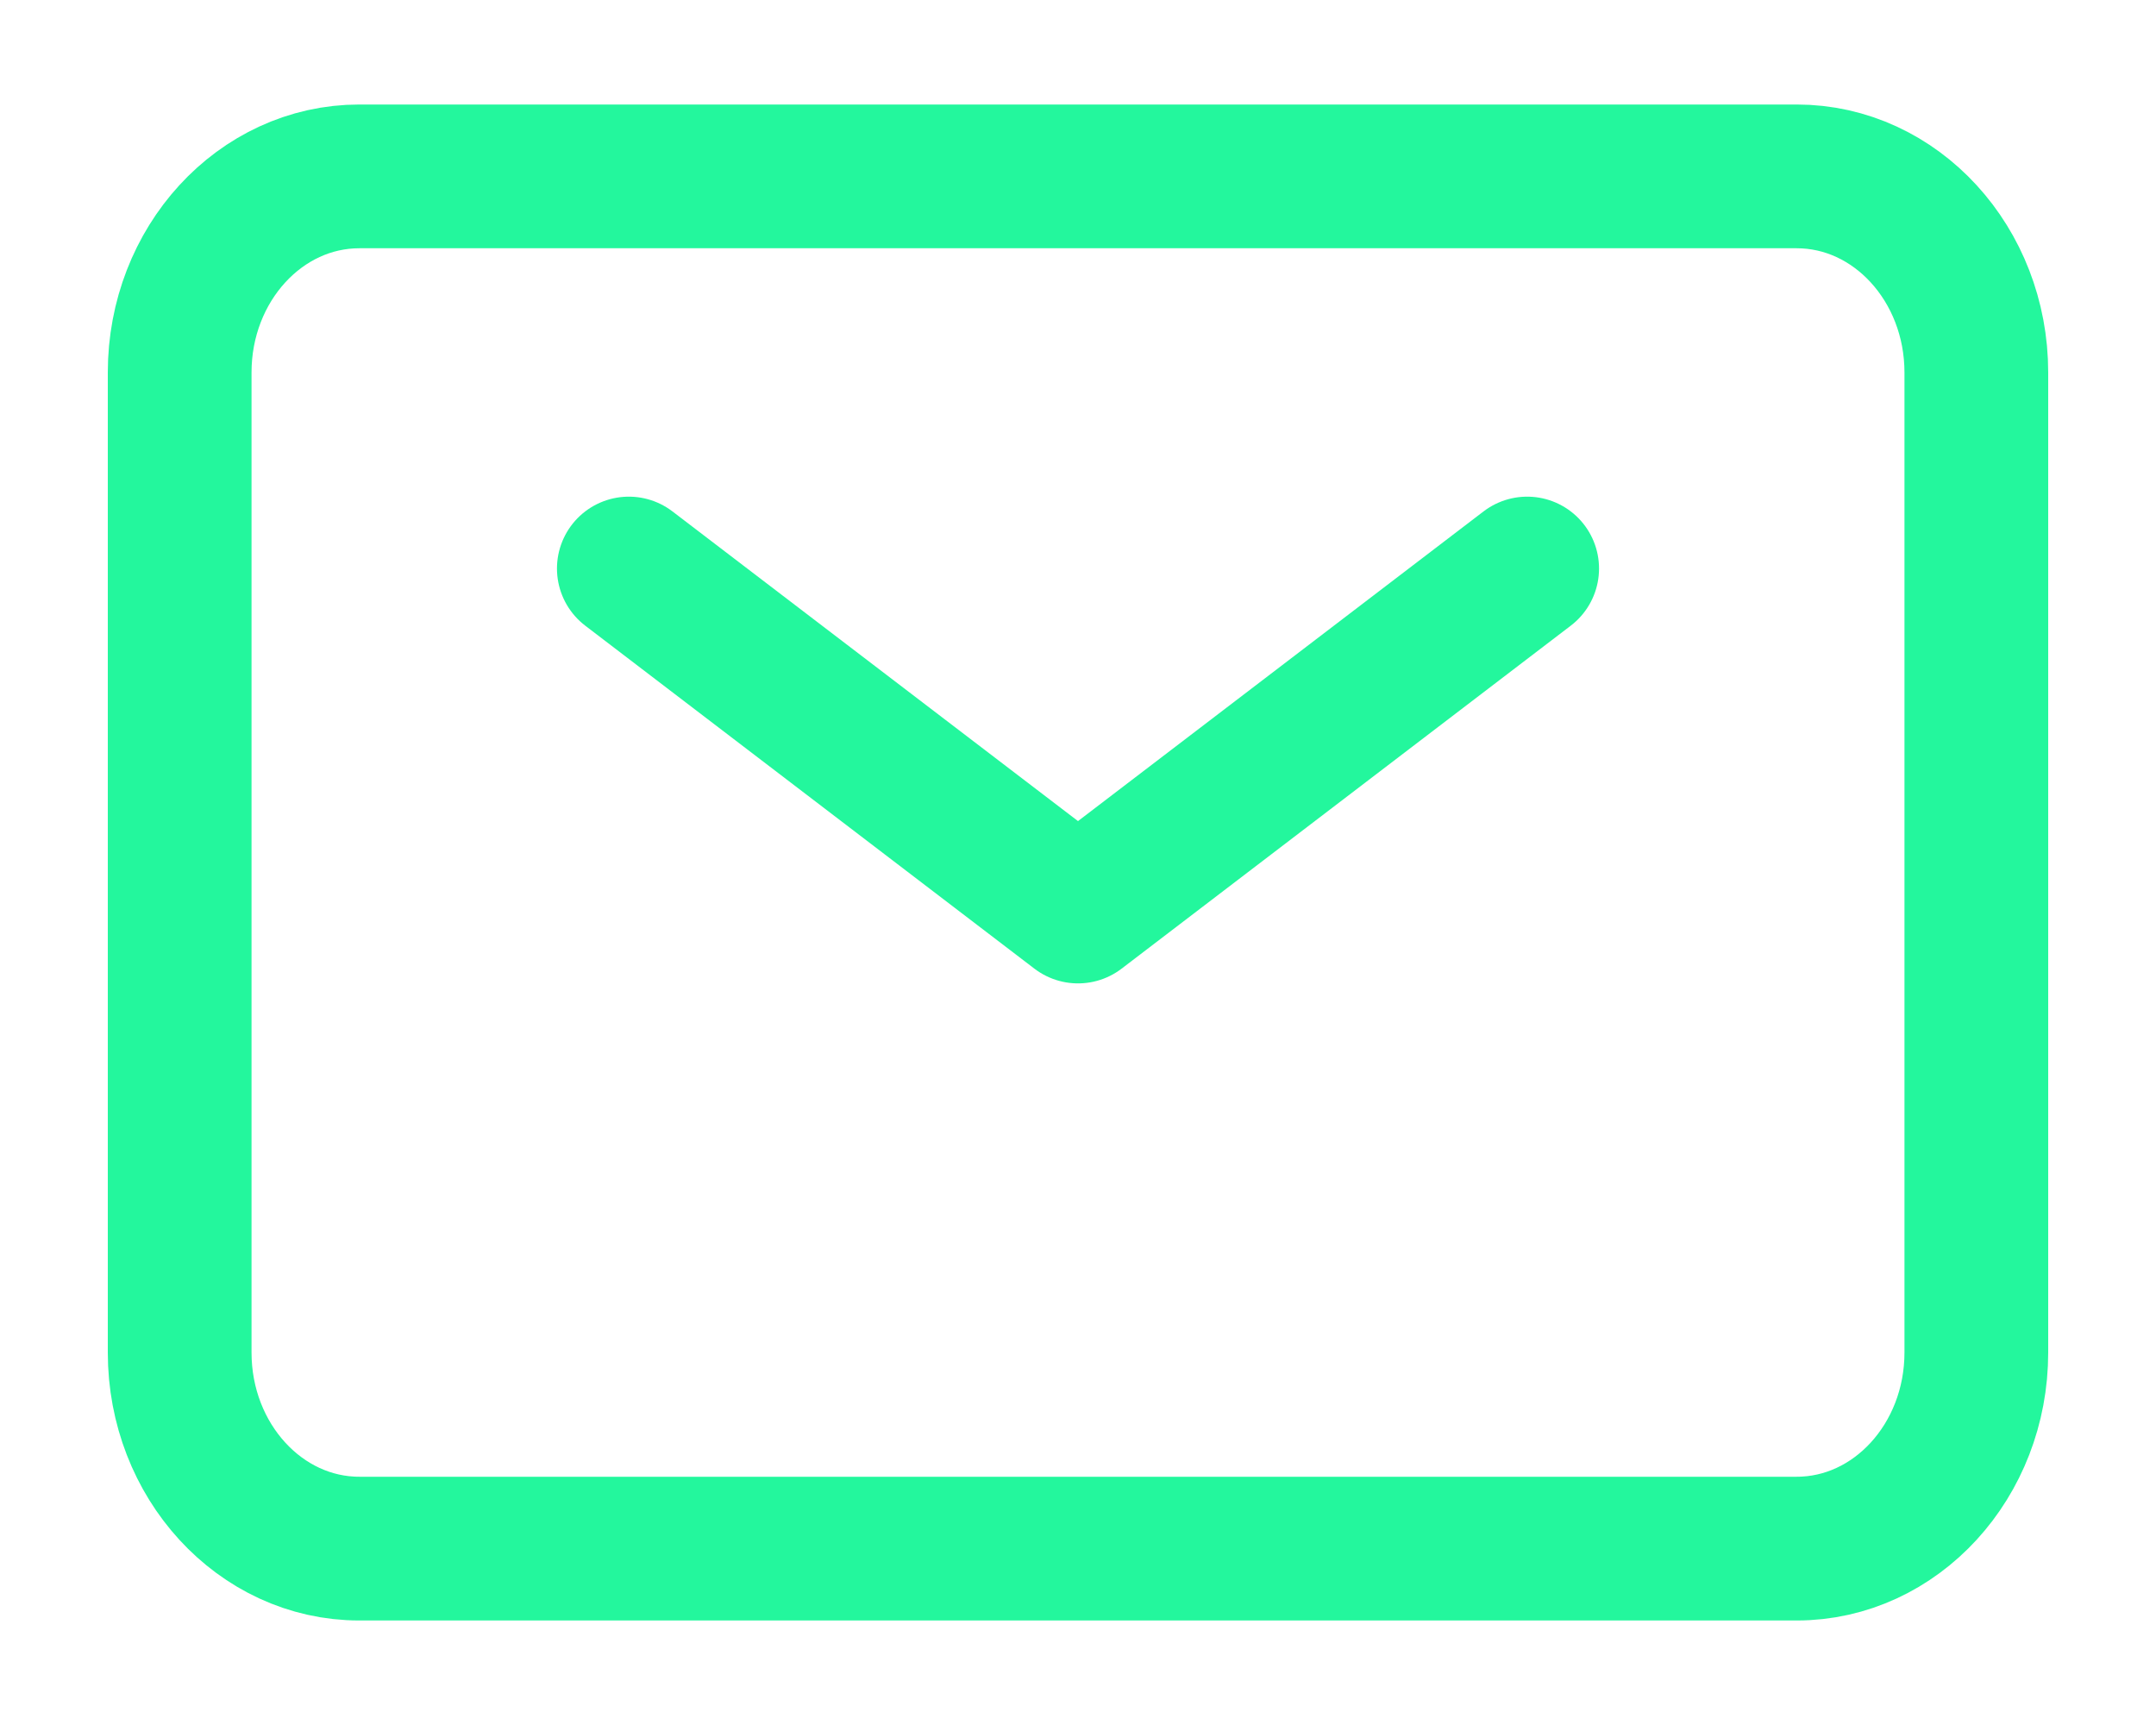
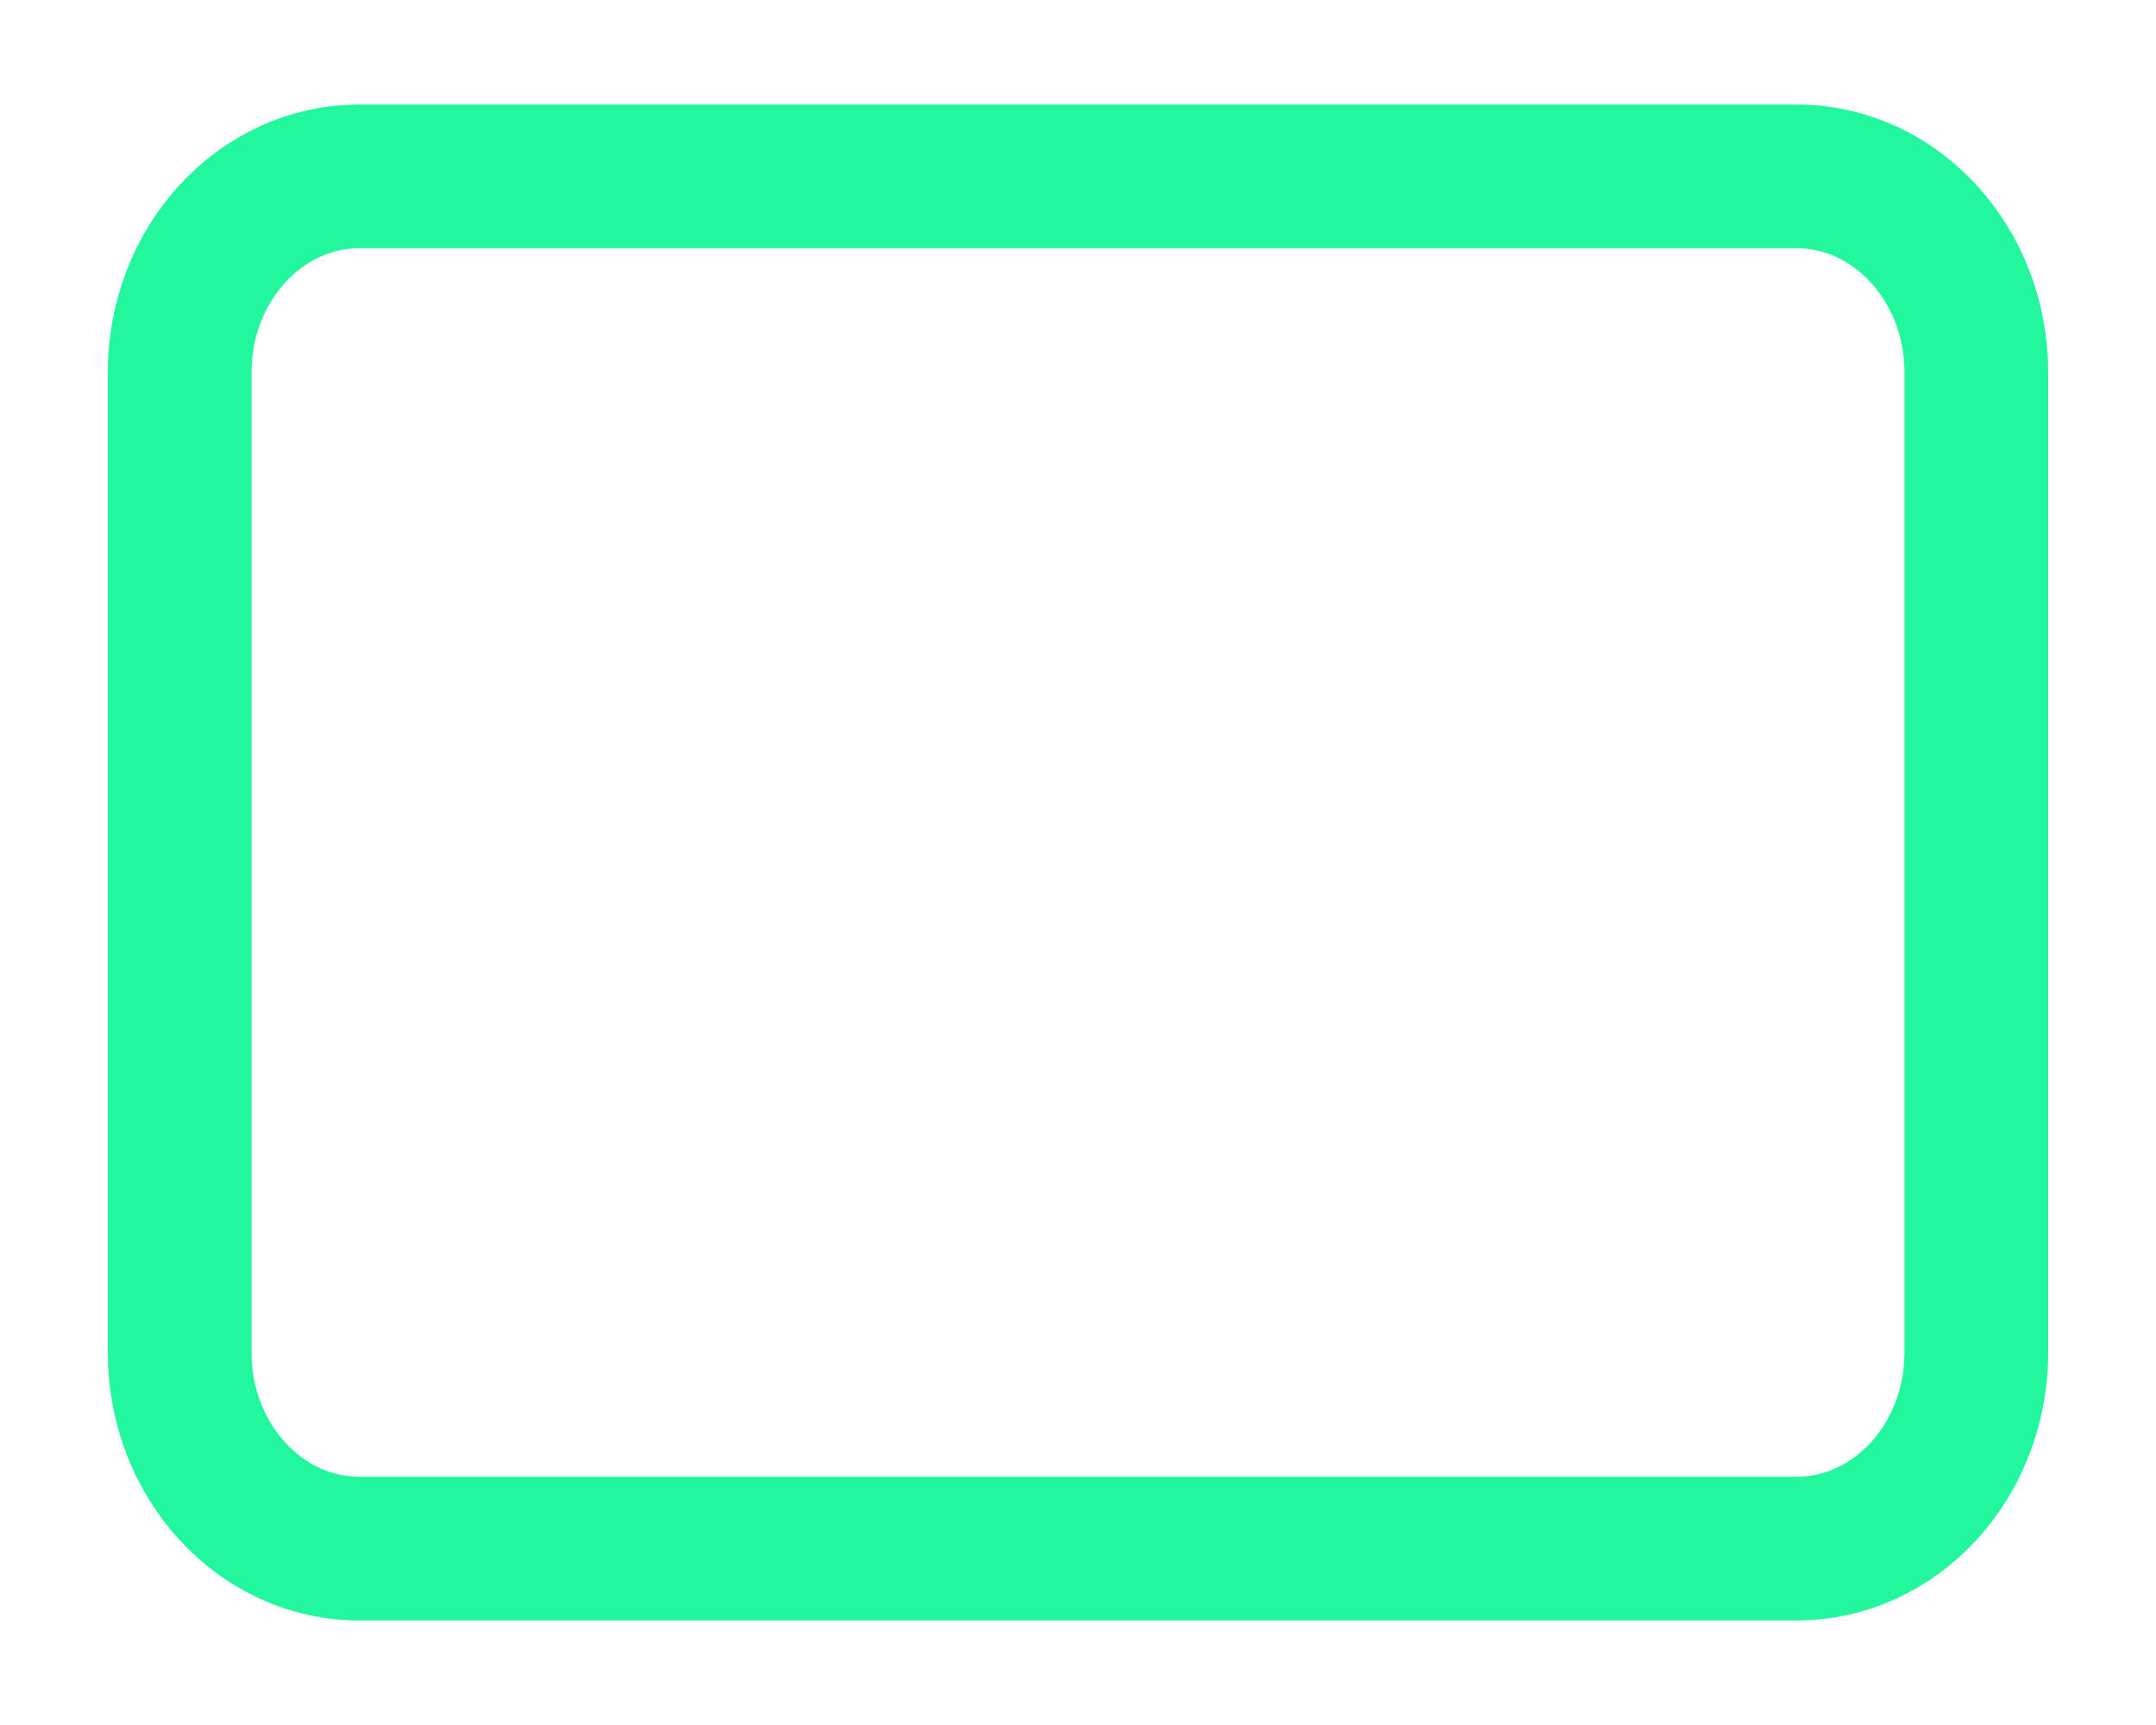
<svg xmlns="http://www.w3.org/2000/svg" width="15" height="12" viewBox="0 0 15 12" fill="none">
  <g clip-path="url(#clip0_27_31)">
-     <path d="M4.375 3.955L7.5 6.341L10.625 3.955" stroke="#23F79D" stroke-linecap="round" stroke-linejoin="round" />
    <path d="M1.25 9.409V2.591C1.25 1.838 1.81 1.227 2.5 1.227H12.5C13.19 1.227 13.75 1.838 13.75 2.591V9.409C13.75 10.162 13.19 10.773 12.5 10.773H2.5C1.81 10.773 1.25 10.162 1.25 9.409Z" stroke="#23F79D" />
  </g>
  <defs>
    <clipPath id="clip0_27_31">
      <rect width="15" height="12" fill="white" />
    </clipPath>
  </defs>
</svg>